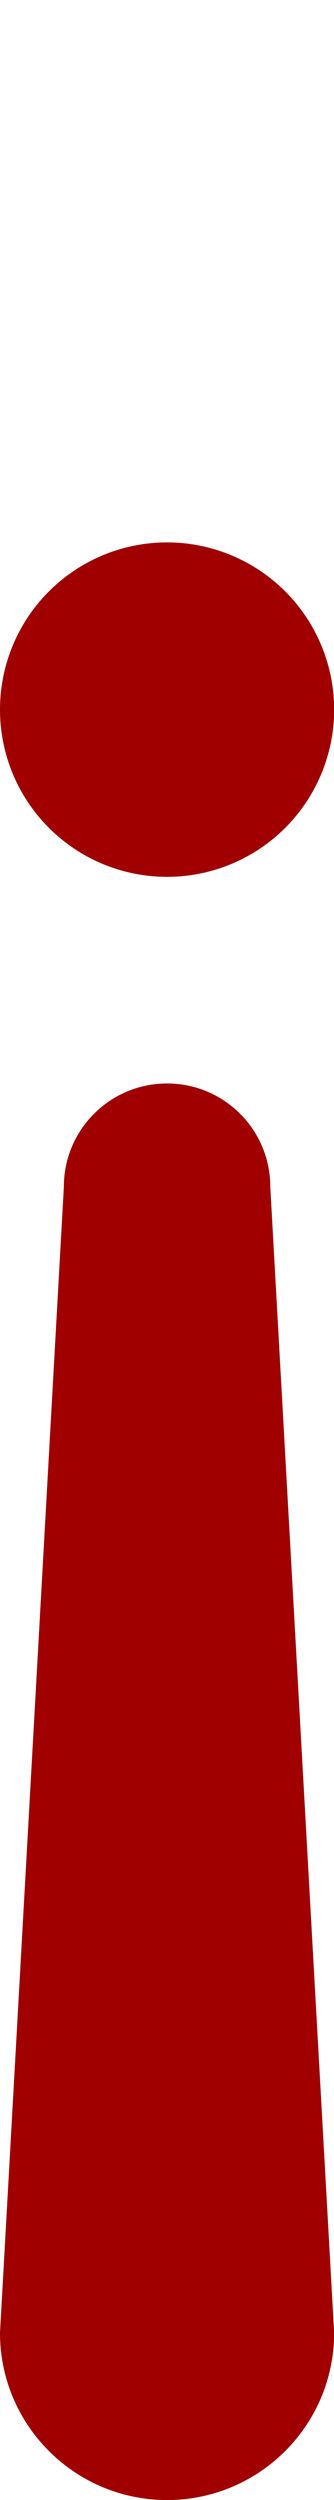
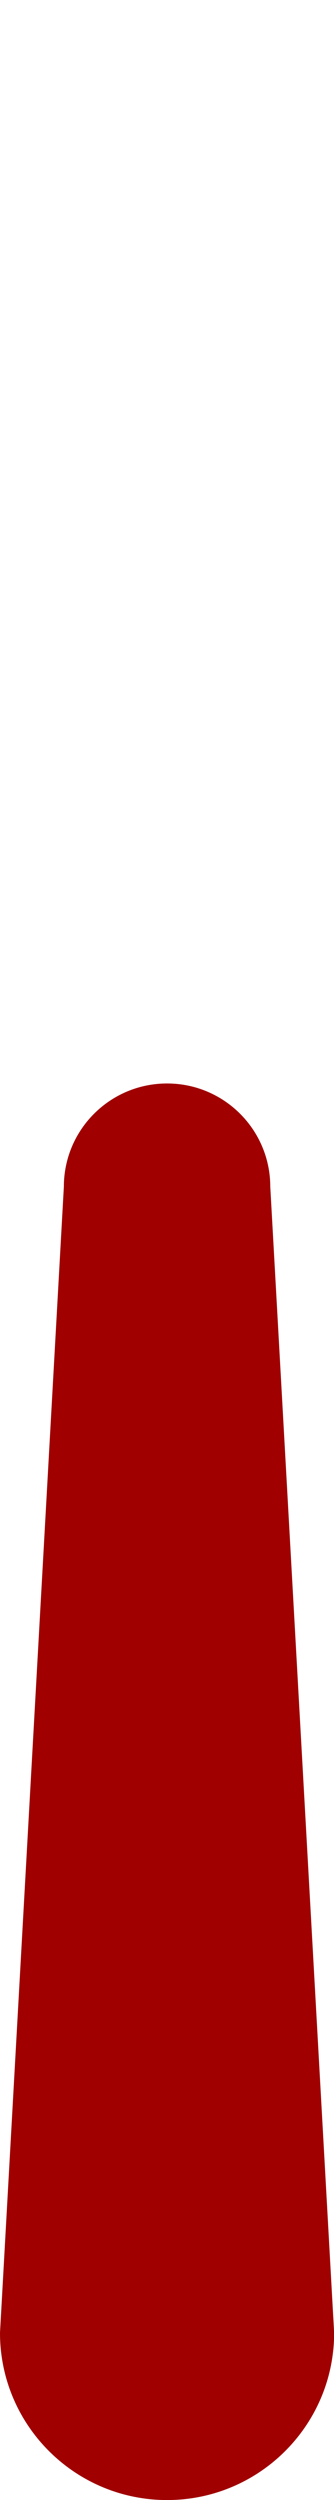
<svg xmlns="http://www.w3.org/2000/svg" id="Capa_1" data-name="Capa 1" viewBox="0 0 24.95 186.58">
  <defs>
    <style>
      .cls-1 {
        fill: #a00000;
        stroke-width: 0px;
      }
    </style>
  </defs>
  <path class="cls-1" d="m4.77,88.57c0-4.26,3.45-7.71,7.71-7.71s7.71,3.45,7.71,7.71l4.77,85.53c0,6.89-5.59,12.48-12.48,12.48s-12.48-5.59-12.48-12.48l4.77-85.53Z" />
-   <circle class="cls-1" cx="12.48" cy="52.96" r="12.48" />
</svg>